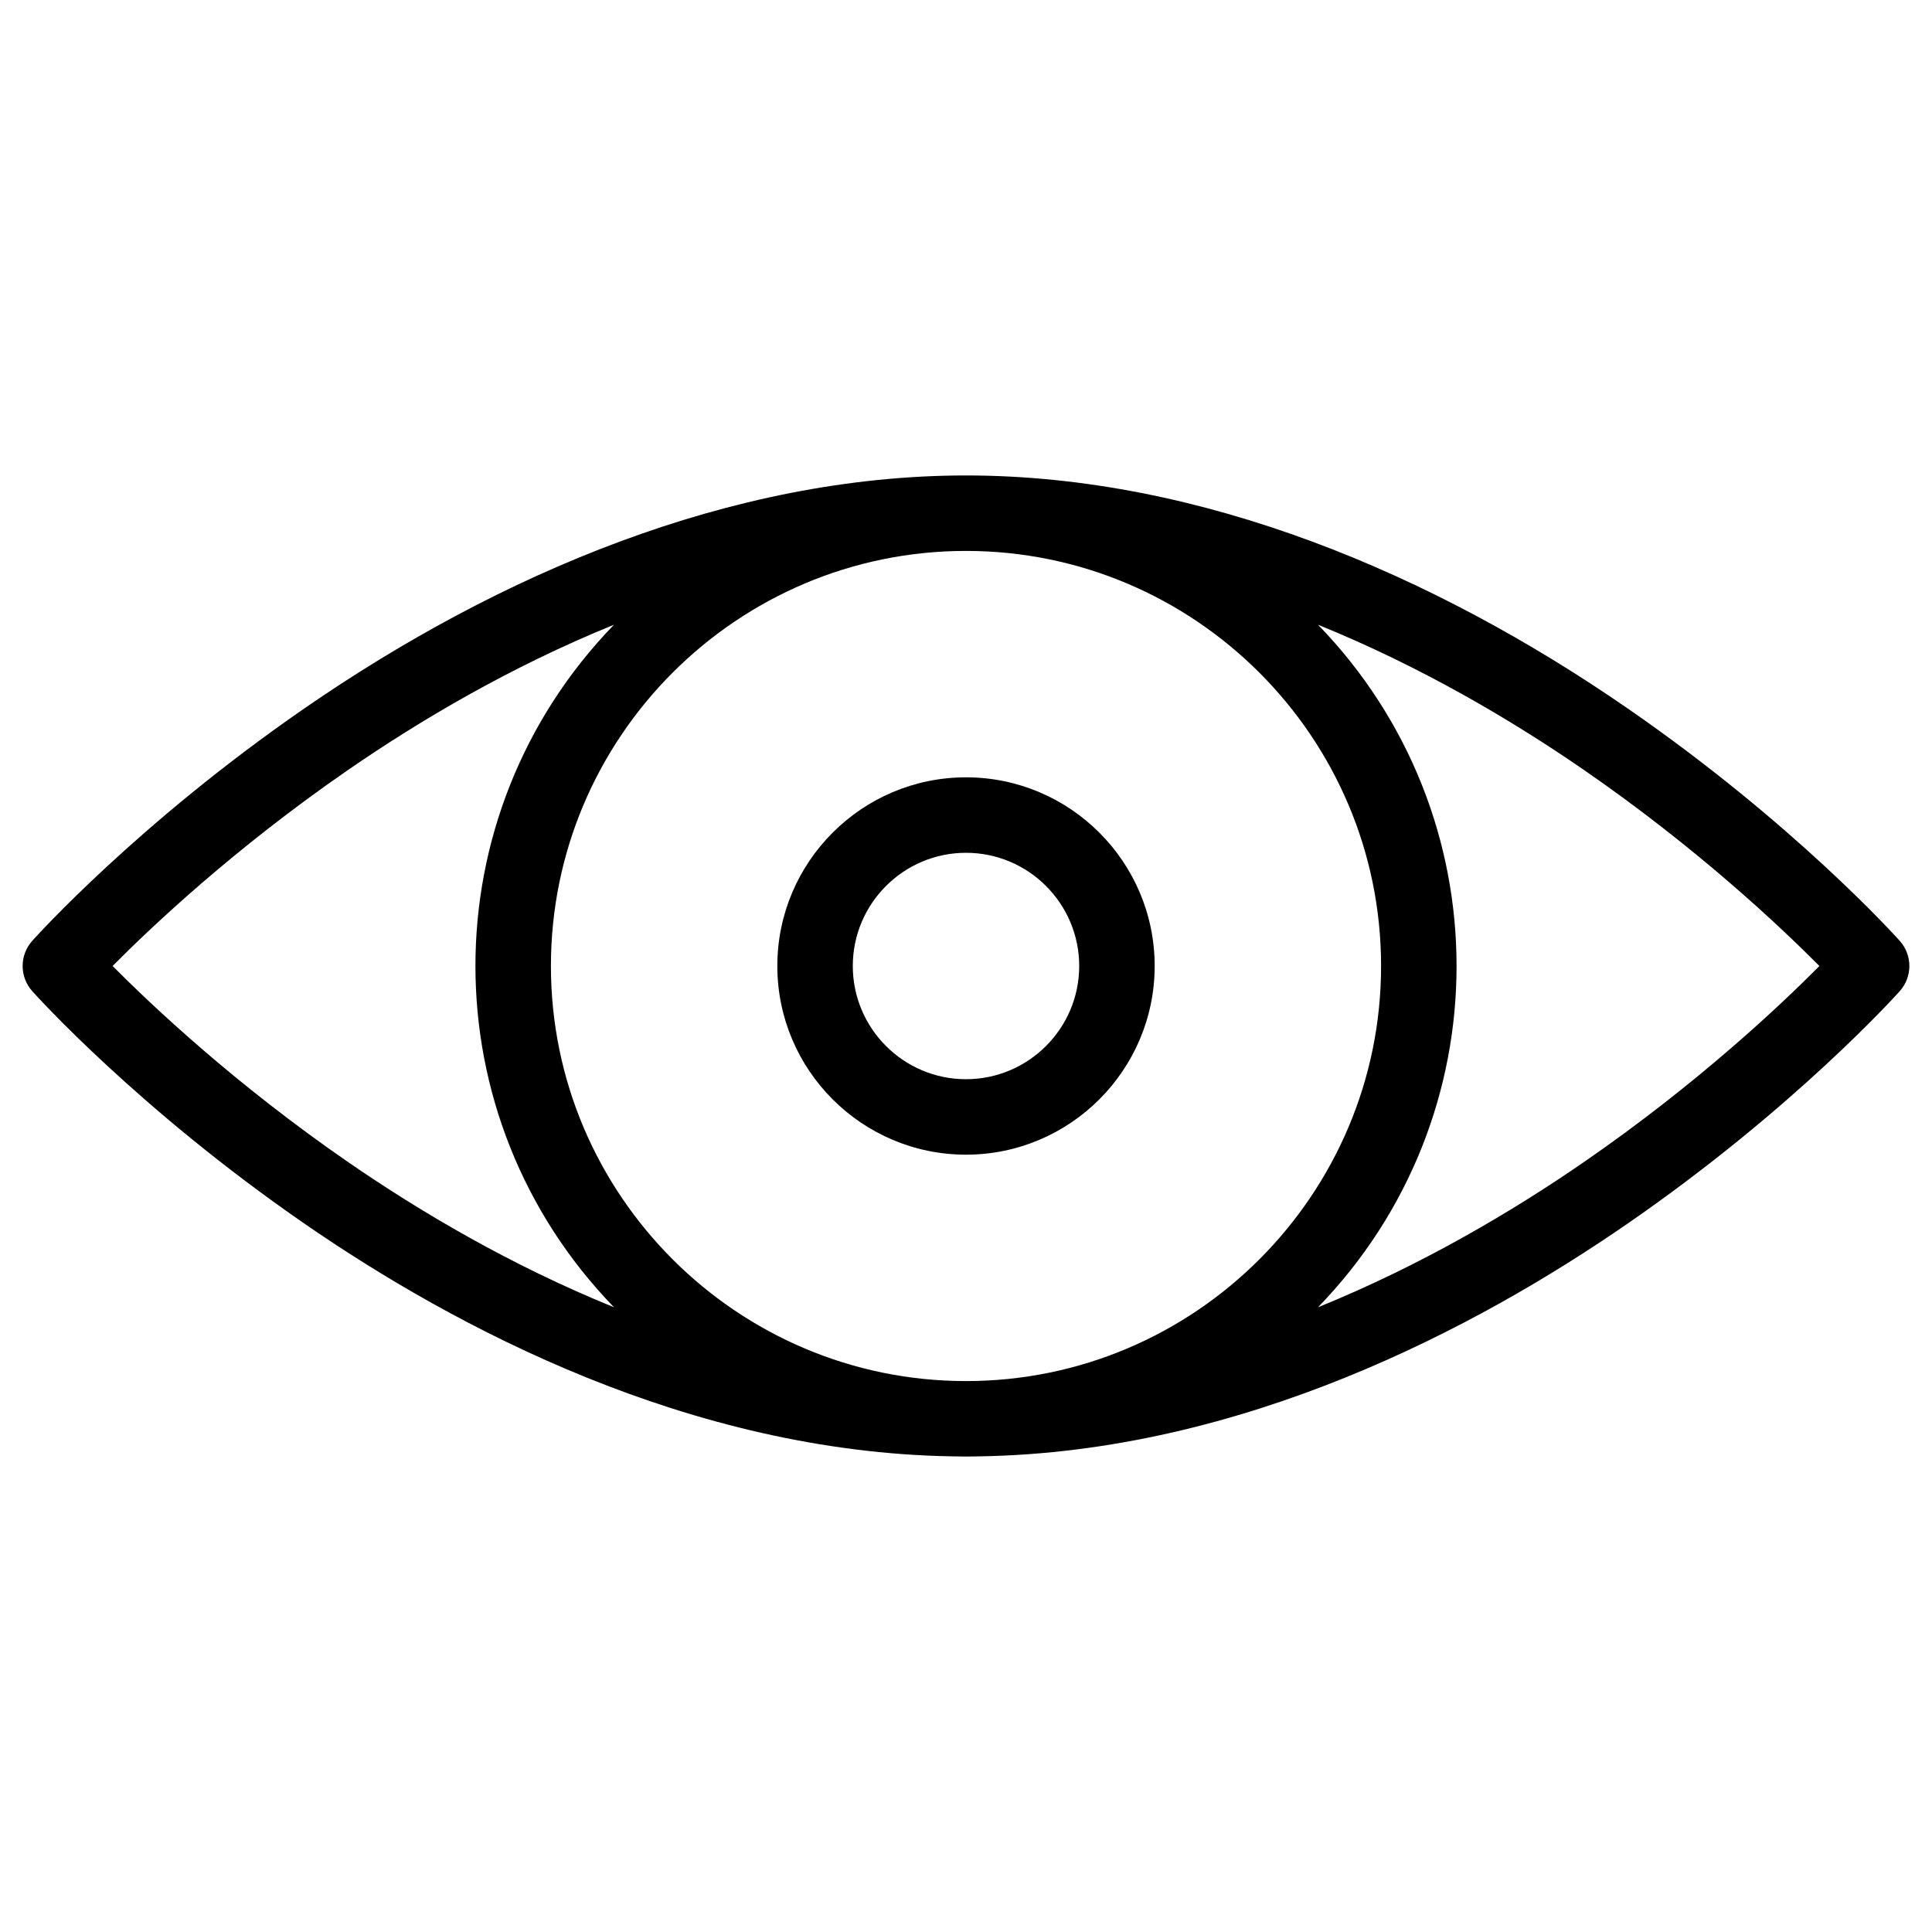
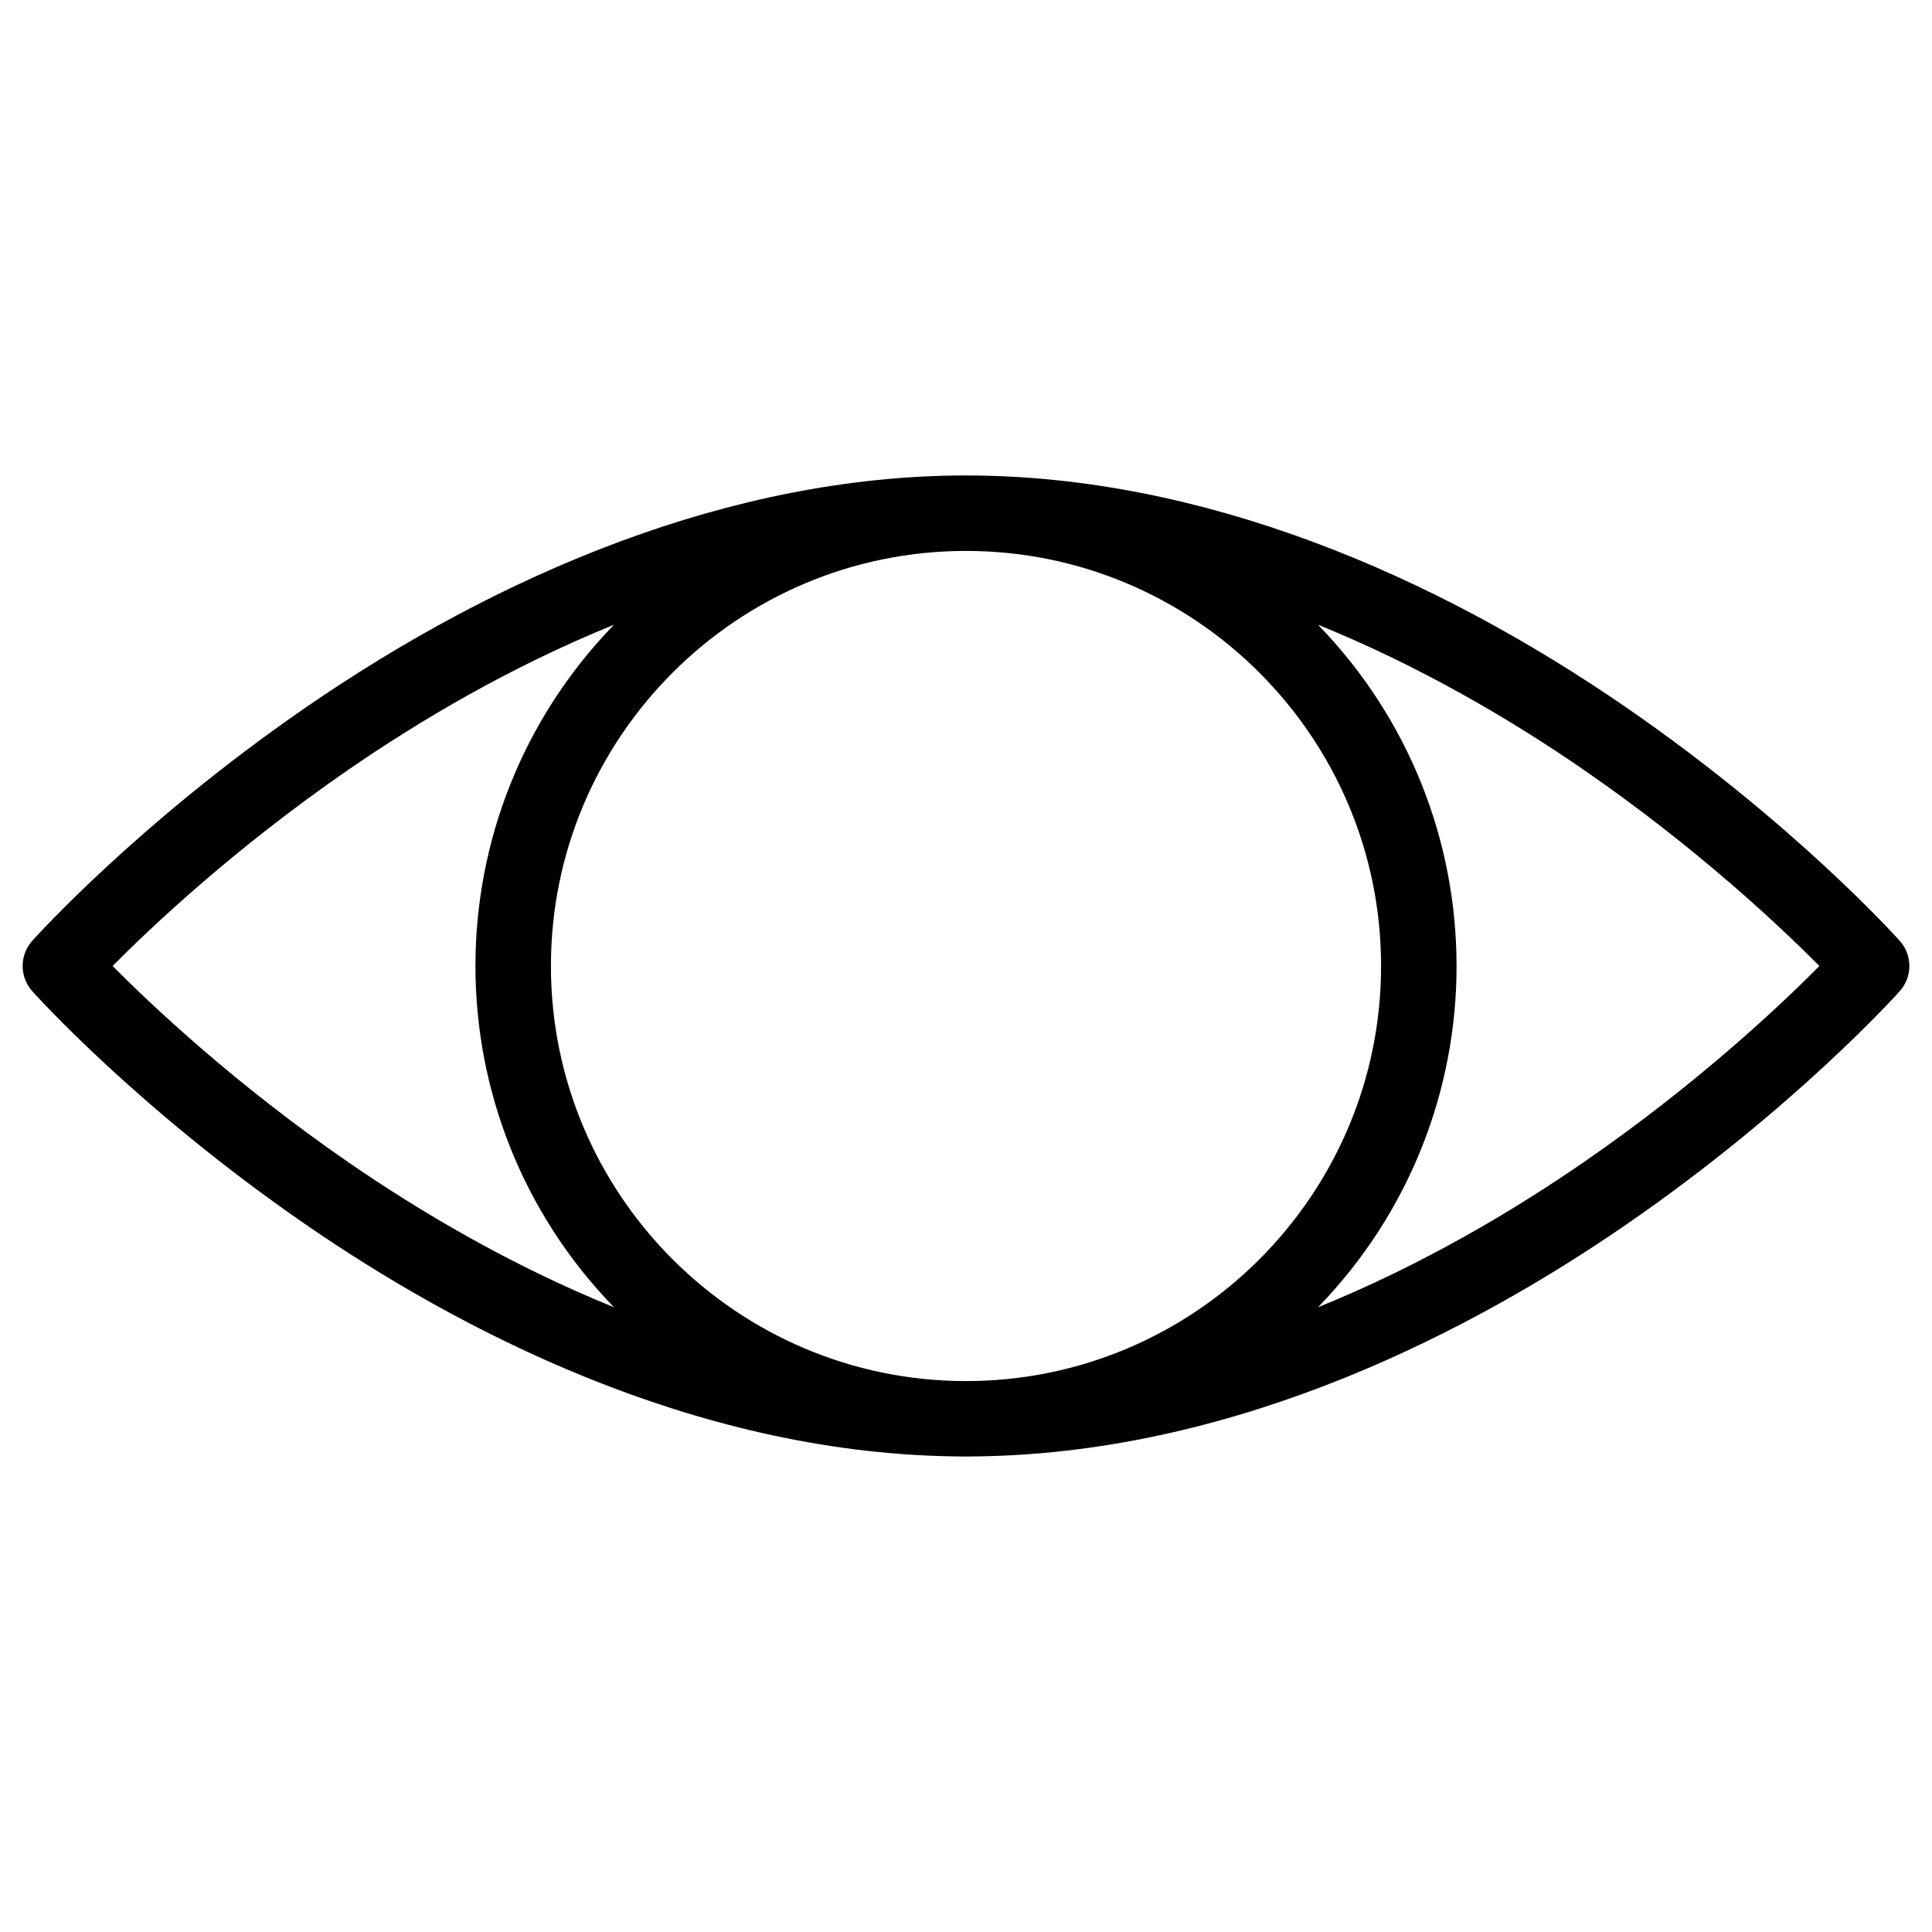
<svg xmlns="http://www.w3.org/2000/svg" height="512" viewBox="0 0 512 512" width="512">
  <g id="_x37_0_x2C__Eye_x2C__See_x2C__View_x2C__Vision">
    <g>
      <path d="m503.45 249.329c-1.13-1.261-28.159-31.232-72.061-61.557-51.677-35.696-113.092-61.772-175.389-61.772-62.306 0-123.721 26.083-175.389 61.772-43.903 30.325-70.932 60.296-72.061 61.557-3.4 3.797-3.4 9.544 0 13.342 1.129 1.261 28.158 31.231 72.061 61.557 40.1 27.699 102.184 60.603 171.761 61.72 2.547.07 4.707.07 7.256 0 69.577-1.117 131.661-34.021 171.761-61.72 43.902-30.325 70.932-60.296 72.061-61.557 3.4-3.798 3.4-9.545 0-13.342zm-137.45 6.671c0 60.611-49.309 110-110 110-60.601 0-110-49.299-110-110 0-60.611 49.308-110 110-110 60.602 0 110 49.299 110 110zm-336.16-.004c10.223-10.309 32.189-31.081 62.138-51.768 19-13.124 43.186-27.488 70.735-38.668-48.988 50.516-48.922 130.429-.004 180.877-27.382-11.113-51.424-25.361-70.324-38.384-30.081-20.727-52.254-41.687-62.545-52.057zm390.182 51.776c-19 13.123-43.185 27.486-70.733 38.667 48.986-50.516 48.92-130.428.003-180.876 27.382 11.112 51.424 25.36 70.323 38.383 30.08 20.728 52.254 41.687 62.545 52.057-10.222 10.311-32.189 31.082-62.138 51.769z" />
-       <path d="m206 256c0 27.57 22.43 50 50 50s50-22.43 50-50-22.43-50-50-50-50 22.43-50 50zm80 0c0 16.542-13.458 30-30 30s-30-13.458-30-30 13.458-30 30-30 30 13.458 30 30z" />
    </g>
  </g>
</svg>